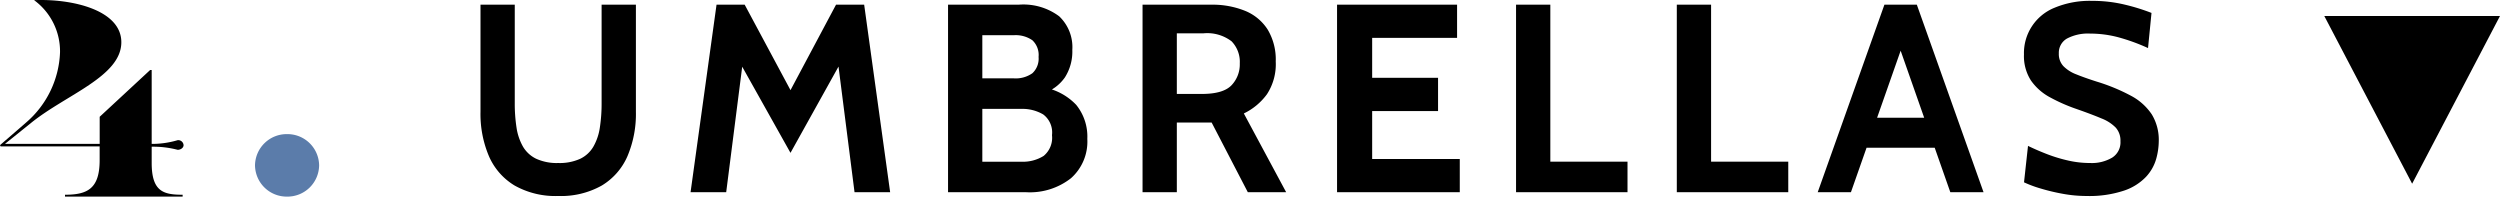
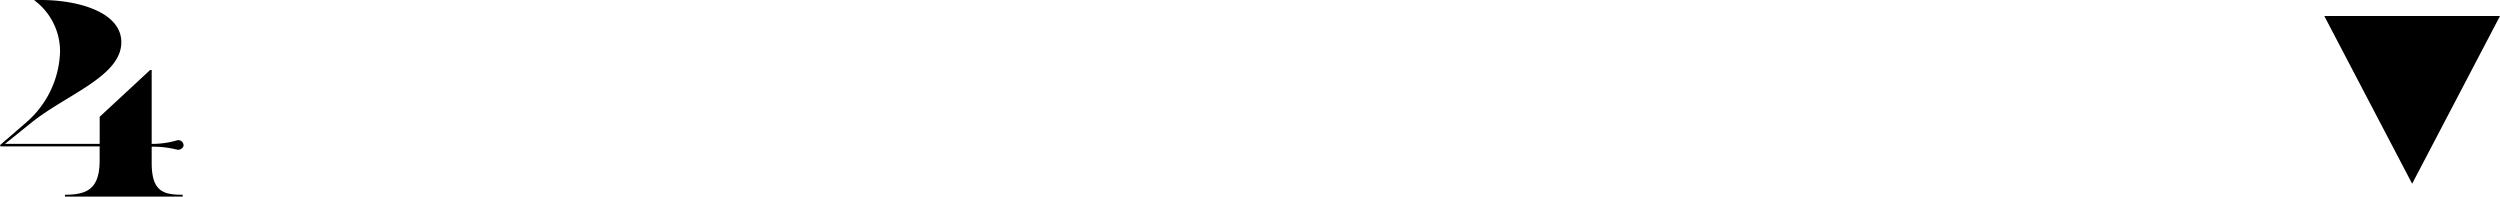
<svg xmlns="http://www.w3.org/2000/svg" width="313" height="24.615" viewBox="0 0 313 24.615">
  <g id="_4:UMBRELLAS" data-name="4:UMBRELLAS" transform="translate(-340 -5053)">
    <path id="Polygon_10" data-name="Polygon 10" d="M11,0,22,21H0Z" transform="translate(653 5076) rotate(180)" />
-     <path id="Path_30" data-name="Path 30" d="M1.31,15.188A8,8,0,0,0,4.983,18.4a13.525,13.525,0,0,0,5.551,1.057H23.951V15.163H11.641a19.772,19.772,0,0,1-3.061-.218,6.8,6.8,0,0,1-2.382-.8A3.827,3.827,0,0,1,4.664,12.5a6.21,6.21,0,0,1-.536-2.767,6.21,6.21,0,0,1,.536-2.767A3.852,3.852,0,0,1,6.2,5.308a6.86,6.86,0,0,1,2.382-.8,19.772,19.772,0,0,1,3.061-.218h12.31V0H10.533A13.525,13.525,0,0,0,4.983,1.057,8,8,0,0,0,1.31,4.27,10.382,10.382,0,0,0,0,9.729a10.382,10.382,0,0,0,1.31,5.459M.47,30.761l17.612,2.247-.234-1.174L5.4,38.811,17.88,45.757l.237-1.177L.47,46.83v4.459l23.481-3.253V44.513l-10.7-5.7,10.7-5.737V29.552L.47,26.3Zm0,37.568a8.327,8.327,0,0,0,1.755,5.6,6.13,6.13,0,0,0,4.923,2.045,6.3,6.3,0,0,0,4.26-1.392,7.417,7.417,0,0,0,2.212-4.21h-.8a5.3,5.3,0,0,0,2.023,2.793,6.026,6.026,0,0,0,3.446.931A5.311,5.311,0,0,0,22.5,72.447a7.489,7.489,0,0,0,1.452-5.055V58.537H.47Zm10.433-5.5v4.866a5.125,5.125,0,0,1-.688,2.749,2.816,2.816,0,0,1-2.6,1.108,2.935,2.935,0,0,1-2.6-1.048,4.862,4.862,0,0,1-.723-2.808V62.829Zm9.224,0v3.926a3.666,3.666,0,0,1-.628,2.338,2.53,2.53,0,0,1-2.089.779,2.491,2.491,0,0,1-2.045-.779,3.627,3.627,0,0,1-.637-2.338V62.829ZM.47,87.181H9.192v4.361L.47,96.07v4.8l9.861-5.3a7.741,7.741,0,0,0,2.408,2.894,6.866,6.866,0,0,0,4.1,1.1,7.282,7.282,0,0,0,3.992-1.007,6.069,6.069,0,0,0,2.348-2.827,10.816,10.816,0,0,0,.77-4.251V82.889H.47Zm19.893,0V90.5a5.015,5.015,0,0,1-1,3.537A3.684,3.684,0,0,1,16.6,95.063a3.793,3.793,0,0,1-2.742-1.038q-1.079-1.041-1.082-3.689V87.181ZM.47,122.606H4.629V111.637h6.005v8.249h4.159v-8.249h5v10.631h4.159V107.241H.47Zm0,21H4.295v-9.663H23.951v-4.292H.47Zm0,20.127H4.295v-9.663H23.951v-4.292H.47ZM9.8,172.887H6.037v9.83H9.8Zm0,9.827M.47,184.023v4.159l23.481-8.353v-4.058L.47,167.419v4.159l19.287,6.775v-1.1ZM.682,205.8a6.778,6.778,0,0,0,1.736,2.742A5.516,5.516,0,0,0,4.655,209.8a8.5,8.5,0,0,0,2.19.319,6.121,6.121,0,0,0,3.38-.88,7.17,7.17,0,0,0,2.332-2.616,23.644,23.644,0,0,0,1.767-4.285c.316-.985.612-1.83.9-2.534a4.507,4.507,0,0,1,1.032-1.625,2.212,2.212,0,0,1,1.594-.571,2.041,2.041,0,0,1,1.862,1.022,5.633,5.633,0,0,1,.619,2.9,13.721,13.721,0,0,1-.461,3.528,24.245,24.245,0,0,1-1.351,3.717l4.4.435a24.971,24.971,0,0,0,1.032-3.32,17.128,17.128,0,0,0,.476-4.093,11.442,11.442,0,0,0-.865-4.74,6.114,6.114,0,0,0-5.844-3.815,5.644,5.644,0,0,0-3.253.871,6.826,6.826,0,0,0-2.1,2.367,21.418,21.418,0,0,0-1.483,3.37q-.658,1.879-1.168,3.086a5.059,5.059,0,0,1-1.158,1.8,2.428,2.428,0,0,1-1.7.587A2.26,2.26,0,0,1,4.8,204.283a4.992,4.992,0,0,1-.672-2.749,12.279,12.279,0,0,1,.3-2.717,19.113,19.113,0,0,1,.786-2.619q.488-1.273,1.057-2.449l-4.56-.5a14.267,14.267,0,0,0-.764,2.045,25.028,25.028,0,0,0-.672,2.8A16.406,16.406,0,0,0,0,201.029,13.778,13.778,0,0,0,.682,205.8" transform="translate(400.158 5077.537) rotate(-90)" />
-     <path id="Path_32" data-name="Path 32" d="M0,4.014A3.965,3.965,0,0,0,3.913,8.028a3.965,3.965,0,0,0,3.91-4.014A3.965,3.965,0,0,0,3.913,0,3.965,3.965,0,0,0,0,4.014" transform="translate(371.927 5077.615) rotate(-90)" fill="#5b7caa" />
    <path id="Path_31" data-name="Path 31" d="M0,8.138V22.866H.234c0-2.4.391-3.875,3.982-3.875H6.248a12.194,12.194,0,0,1-.391,3.257c0,.347.234.735.587.735a.67.67,0,0,0,.622-.735A11.2,11.2,0,0,1,6.6,18.991h9.252V18.8L9.994,12.481H6.6V.619L9.214,3.875c3.553,4.38,5.819,11.316,10.114,11.316,4.02,0,5.466-6.122,5.27-10.928a7.936,7.936,0,0,1-6.52,3.253A12.156,12.156,0,0,1,9.331,3.332L6.444,0,6.286.076v12.4H4.569C.975,12.481.234,10.928.234,8.138Z" transform="translate(340 5077.615) rotate(-90)" />
  </g>
</svg>